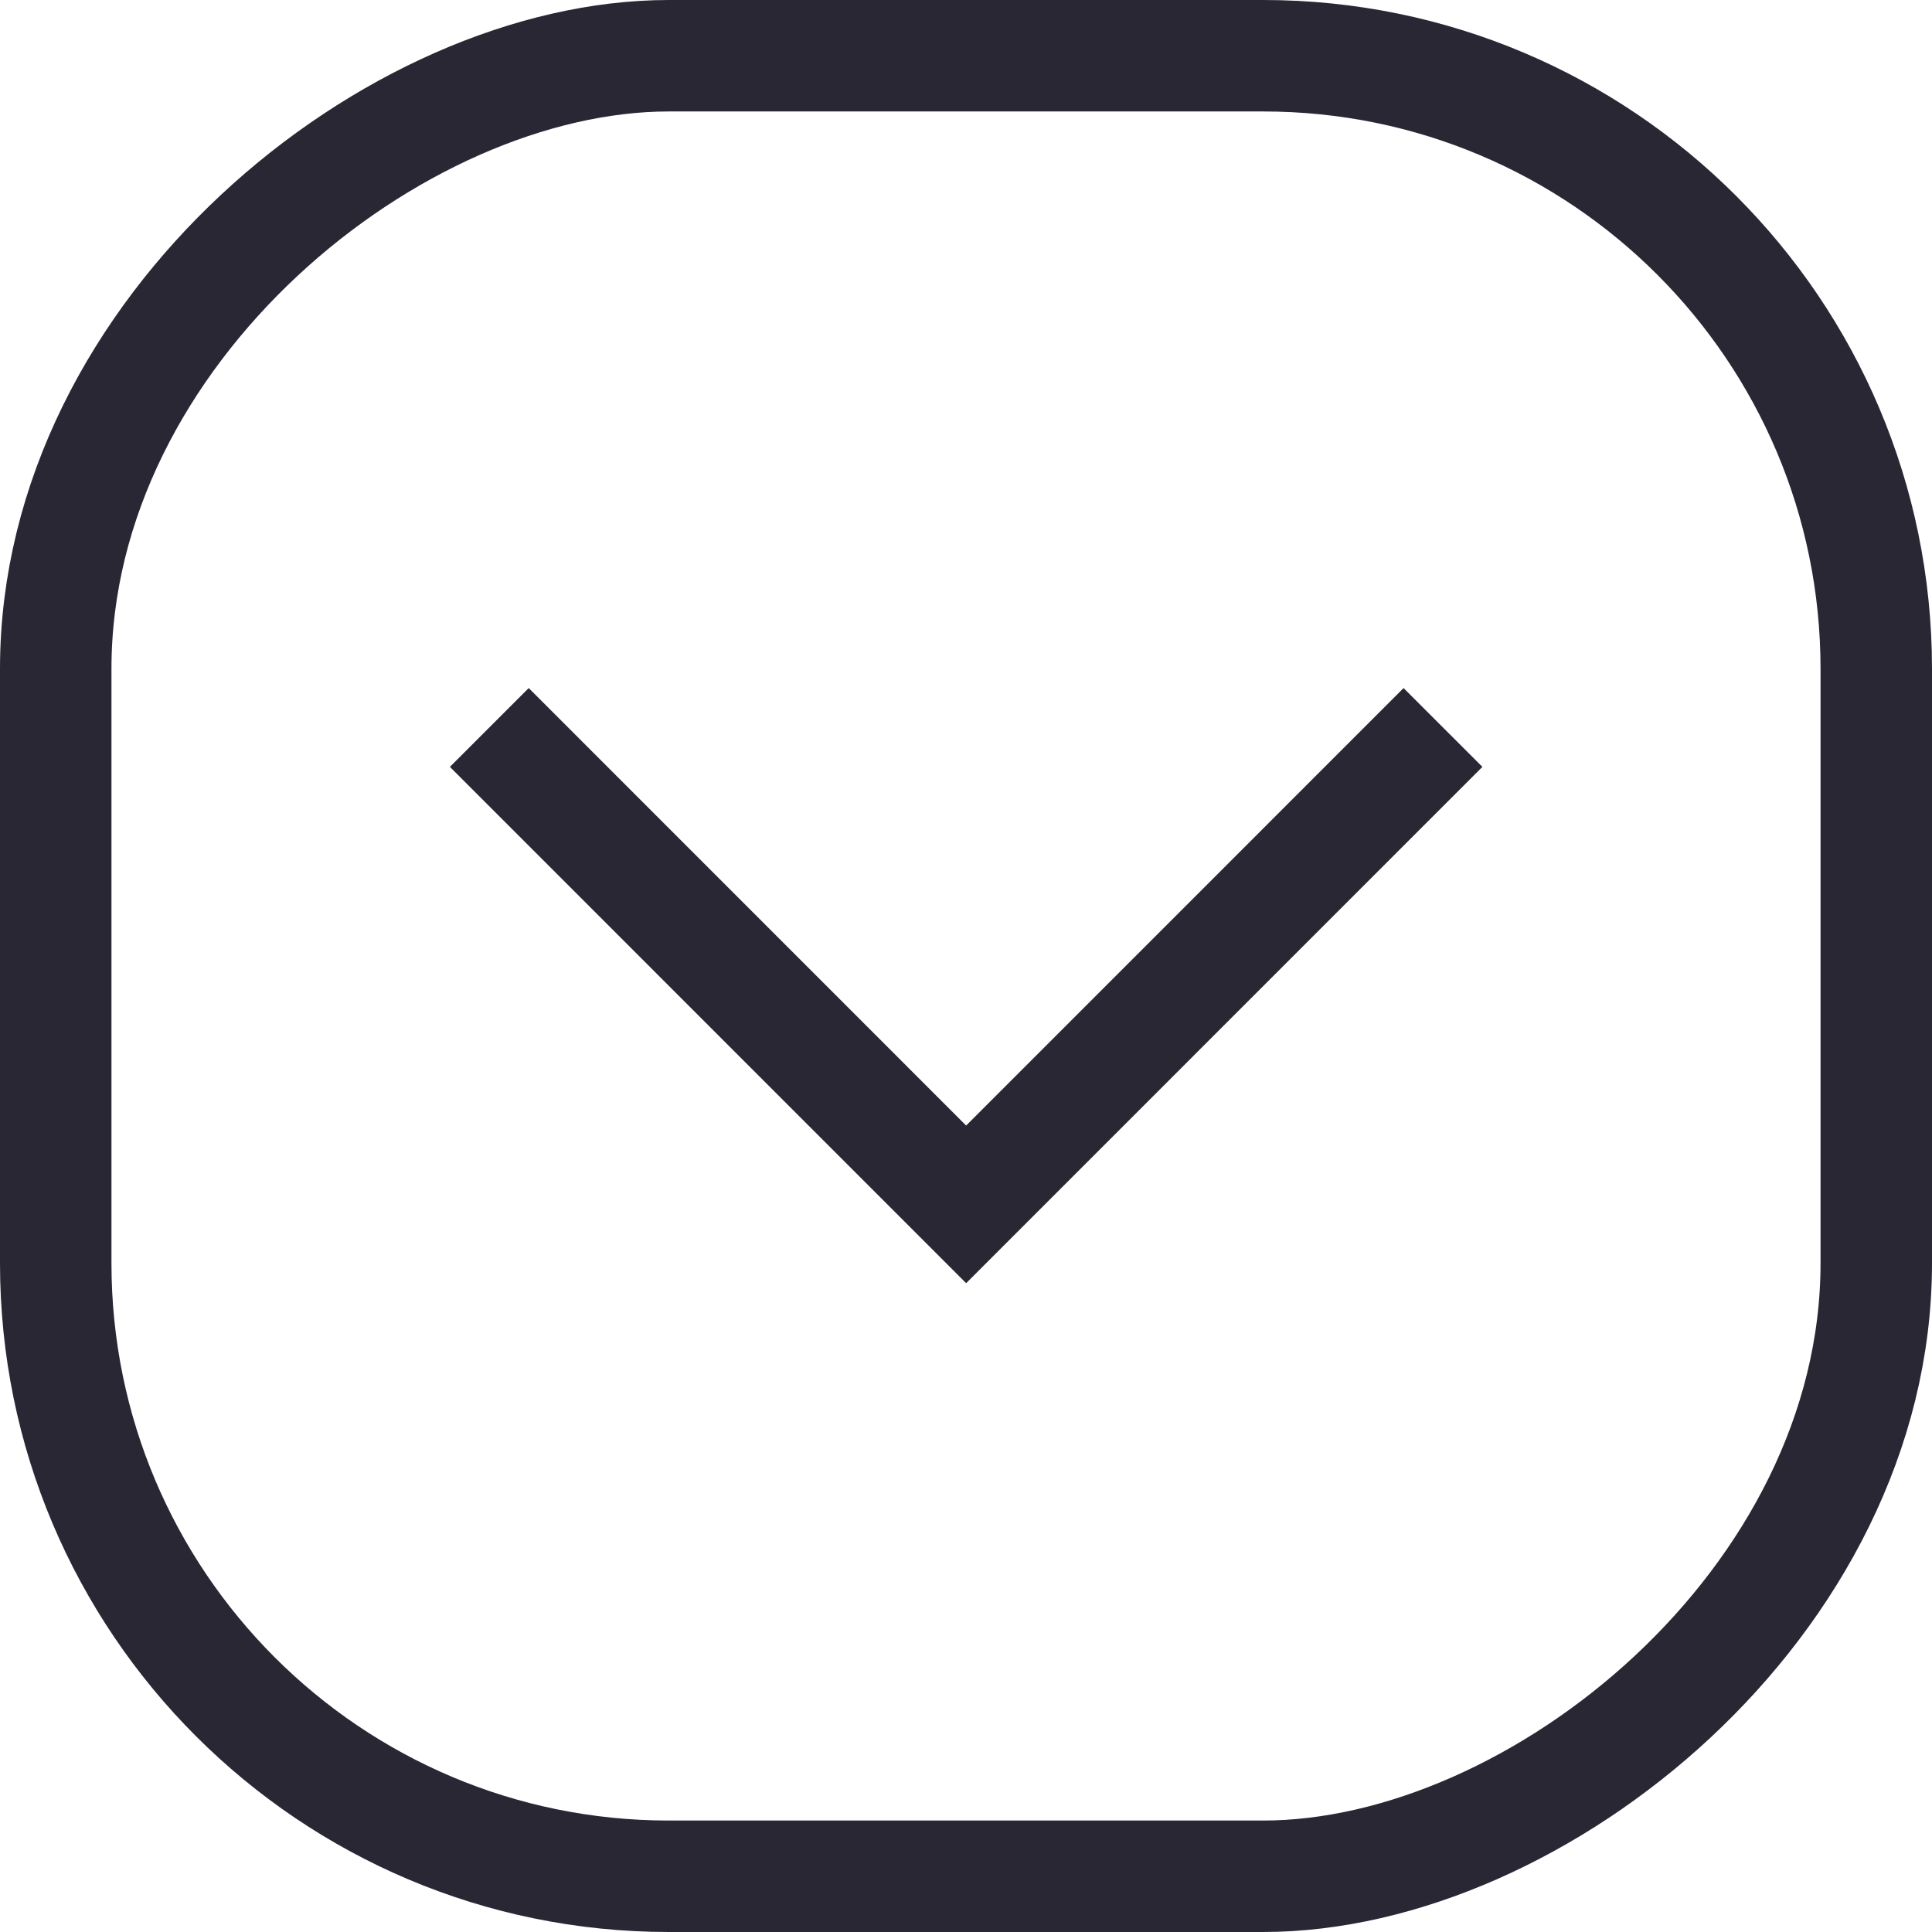
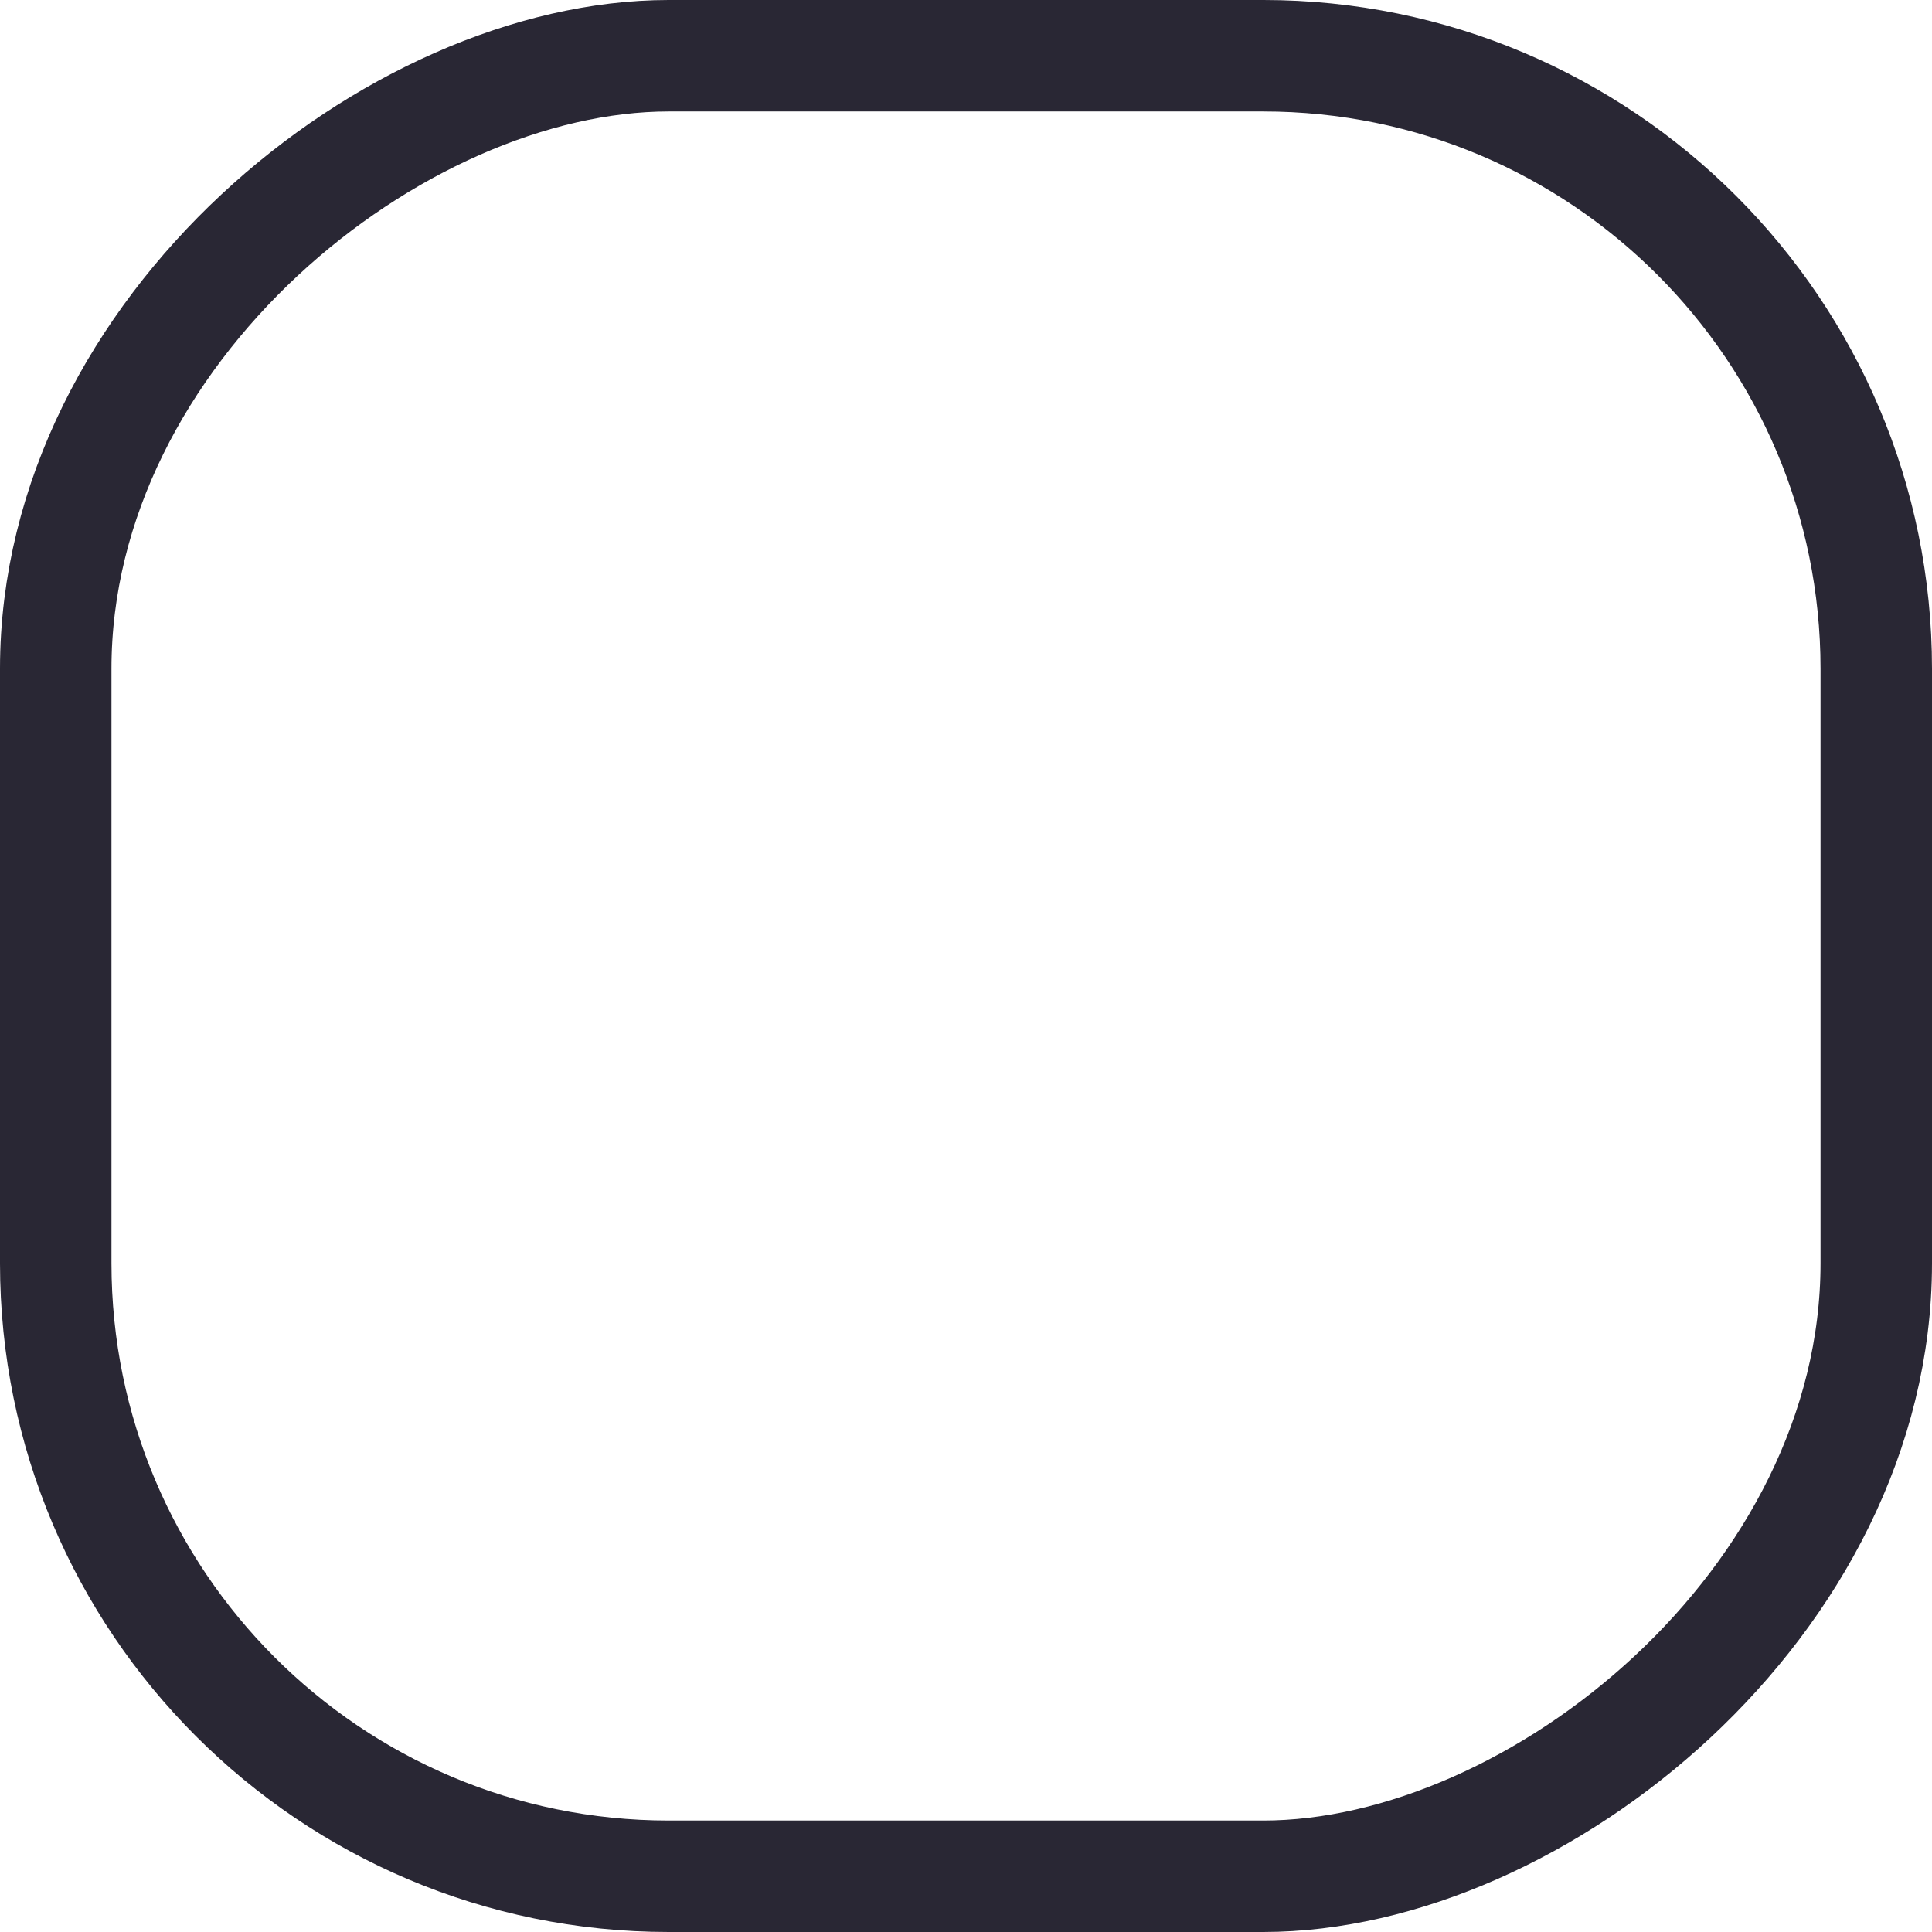
<svg xmlns="http://www.w3.org/2000/svg" width="26" height="26" viewBox="0 0 26 26">
  <g id="Groupe_8781" data-name="Groupe 8781" transform="translate(651 3337) rotate(180)">
    <g id="Groupe_8703" data-name="Groupe 8703" transform="translate(920 3947) rotate(180)">
      <g id="Rectangle_3025" data-name="Rectangle 3025" transform="translate(295 610) rotate(90)" fill="none" stroke="#292734" stroke-width="1.5">
-         <rect width="26" height="26" rx="9" stroke="none" />
        <rect x="0.75" y="0.75" width="24.5" height="24.5" rx="8.25" fill="none" />
      </g>
      <g id="Groupe_7984" data-name="Groupe 7984" transform="translate(2952.219 186.851) rotate(90)">
-         <path id="Tracé_16419" data-name="Tracé 16419" d="M9734.116,2663.8l6.418,6.417-6.418,6.417" transform="translate(-9301.177 0)" fill="none" stroke="#292734" stroke-width="1.5" />
-       </g>
+         </g>
    </g>
  </g>
</svg>